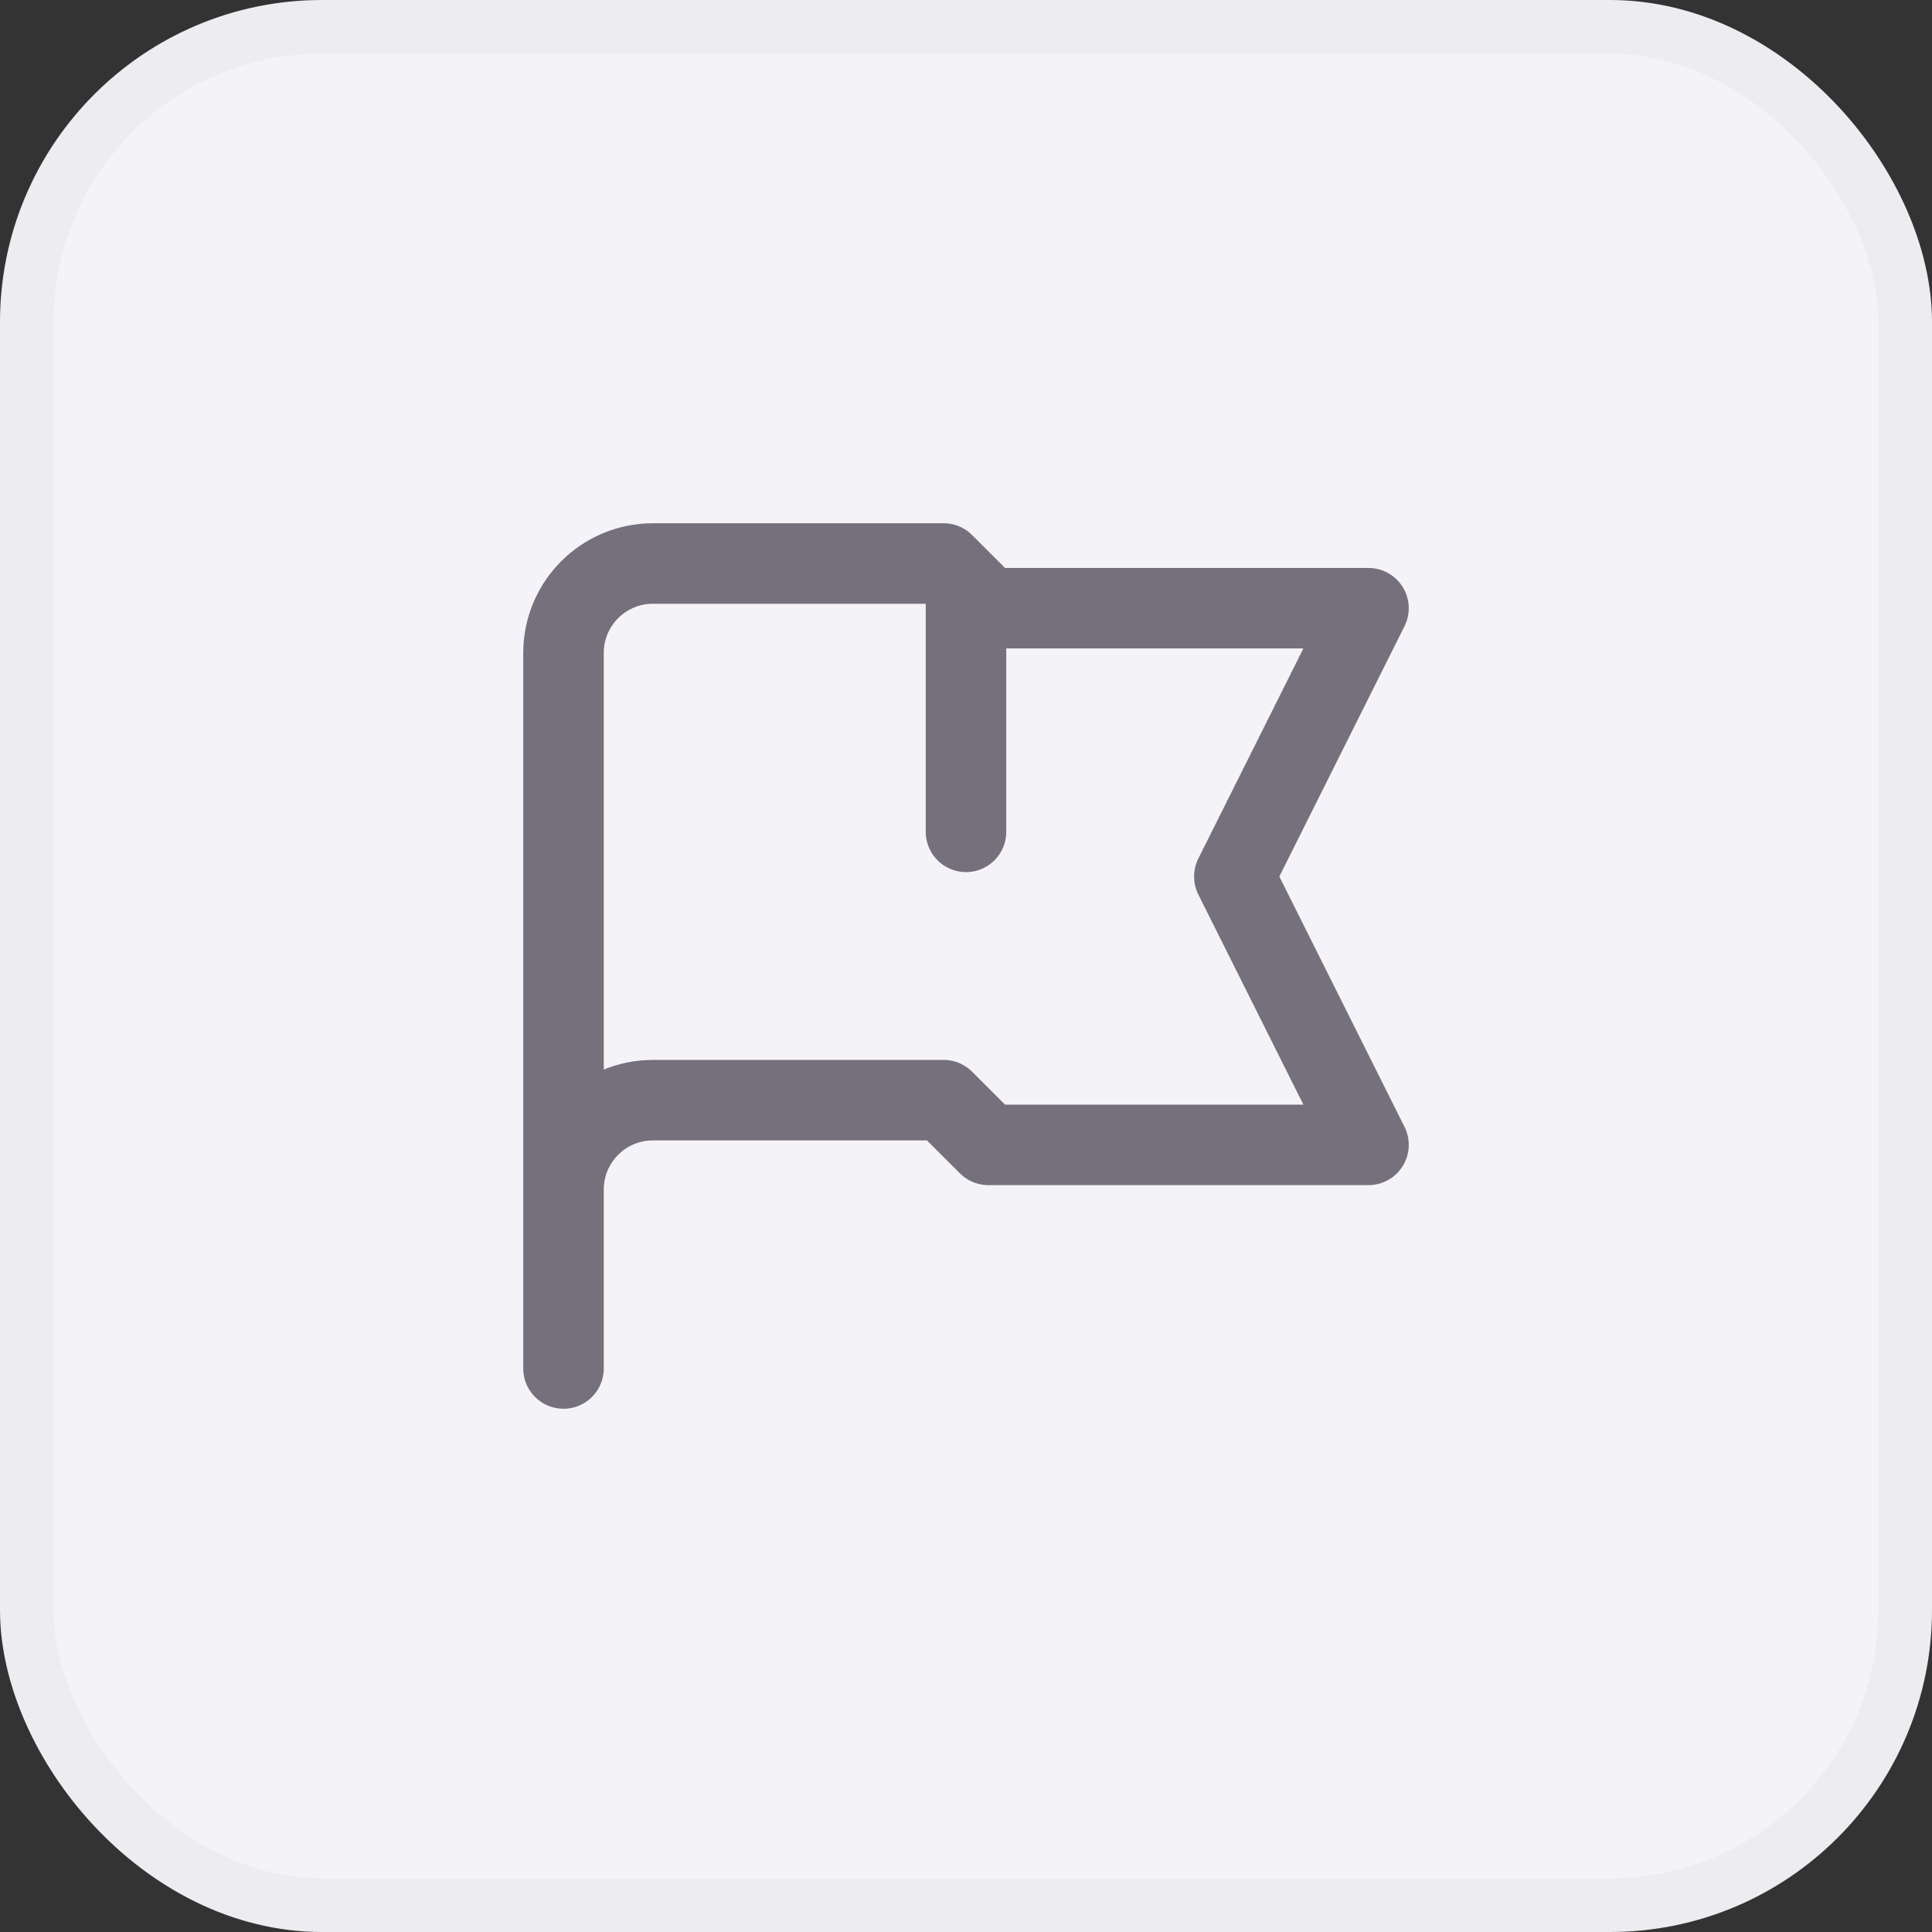
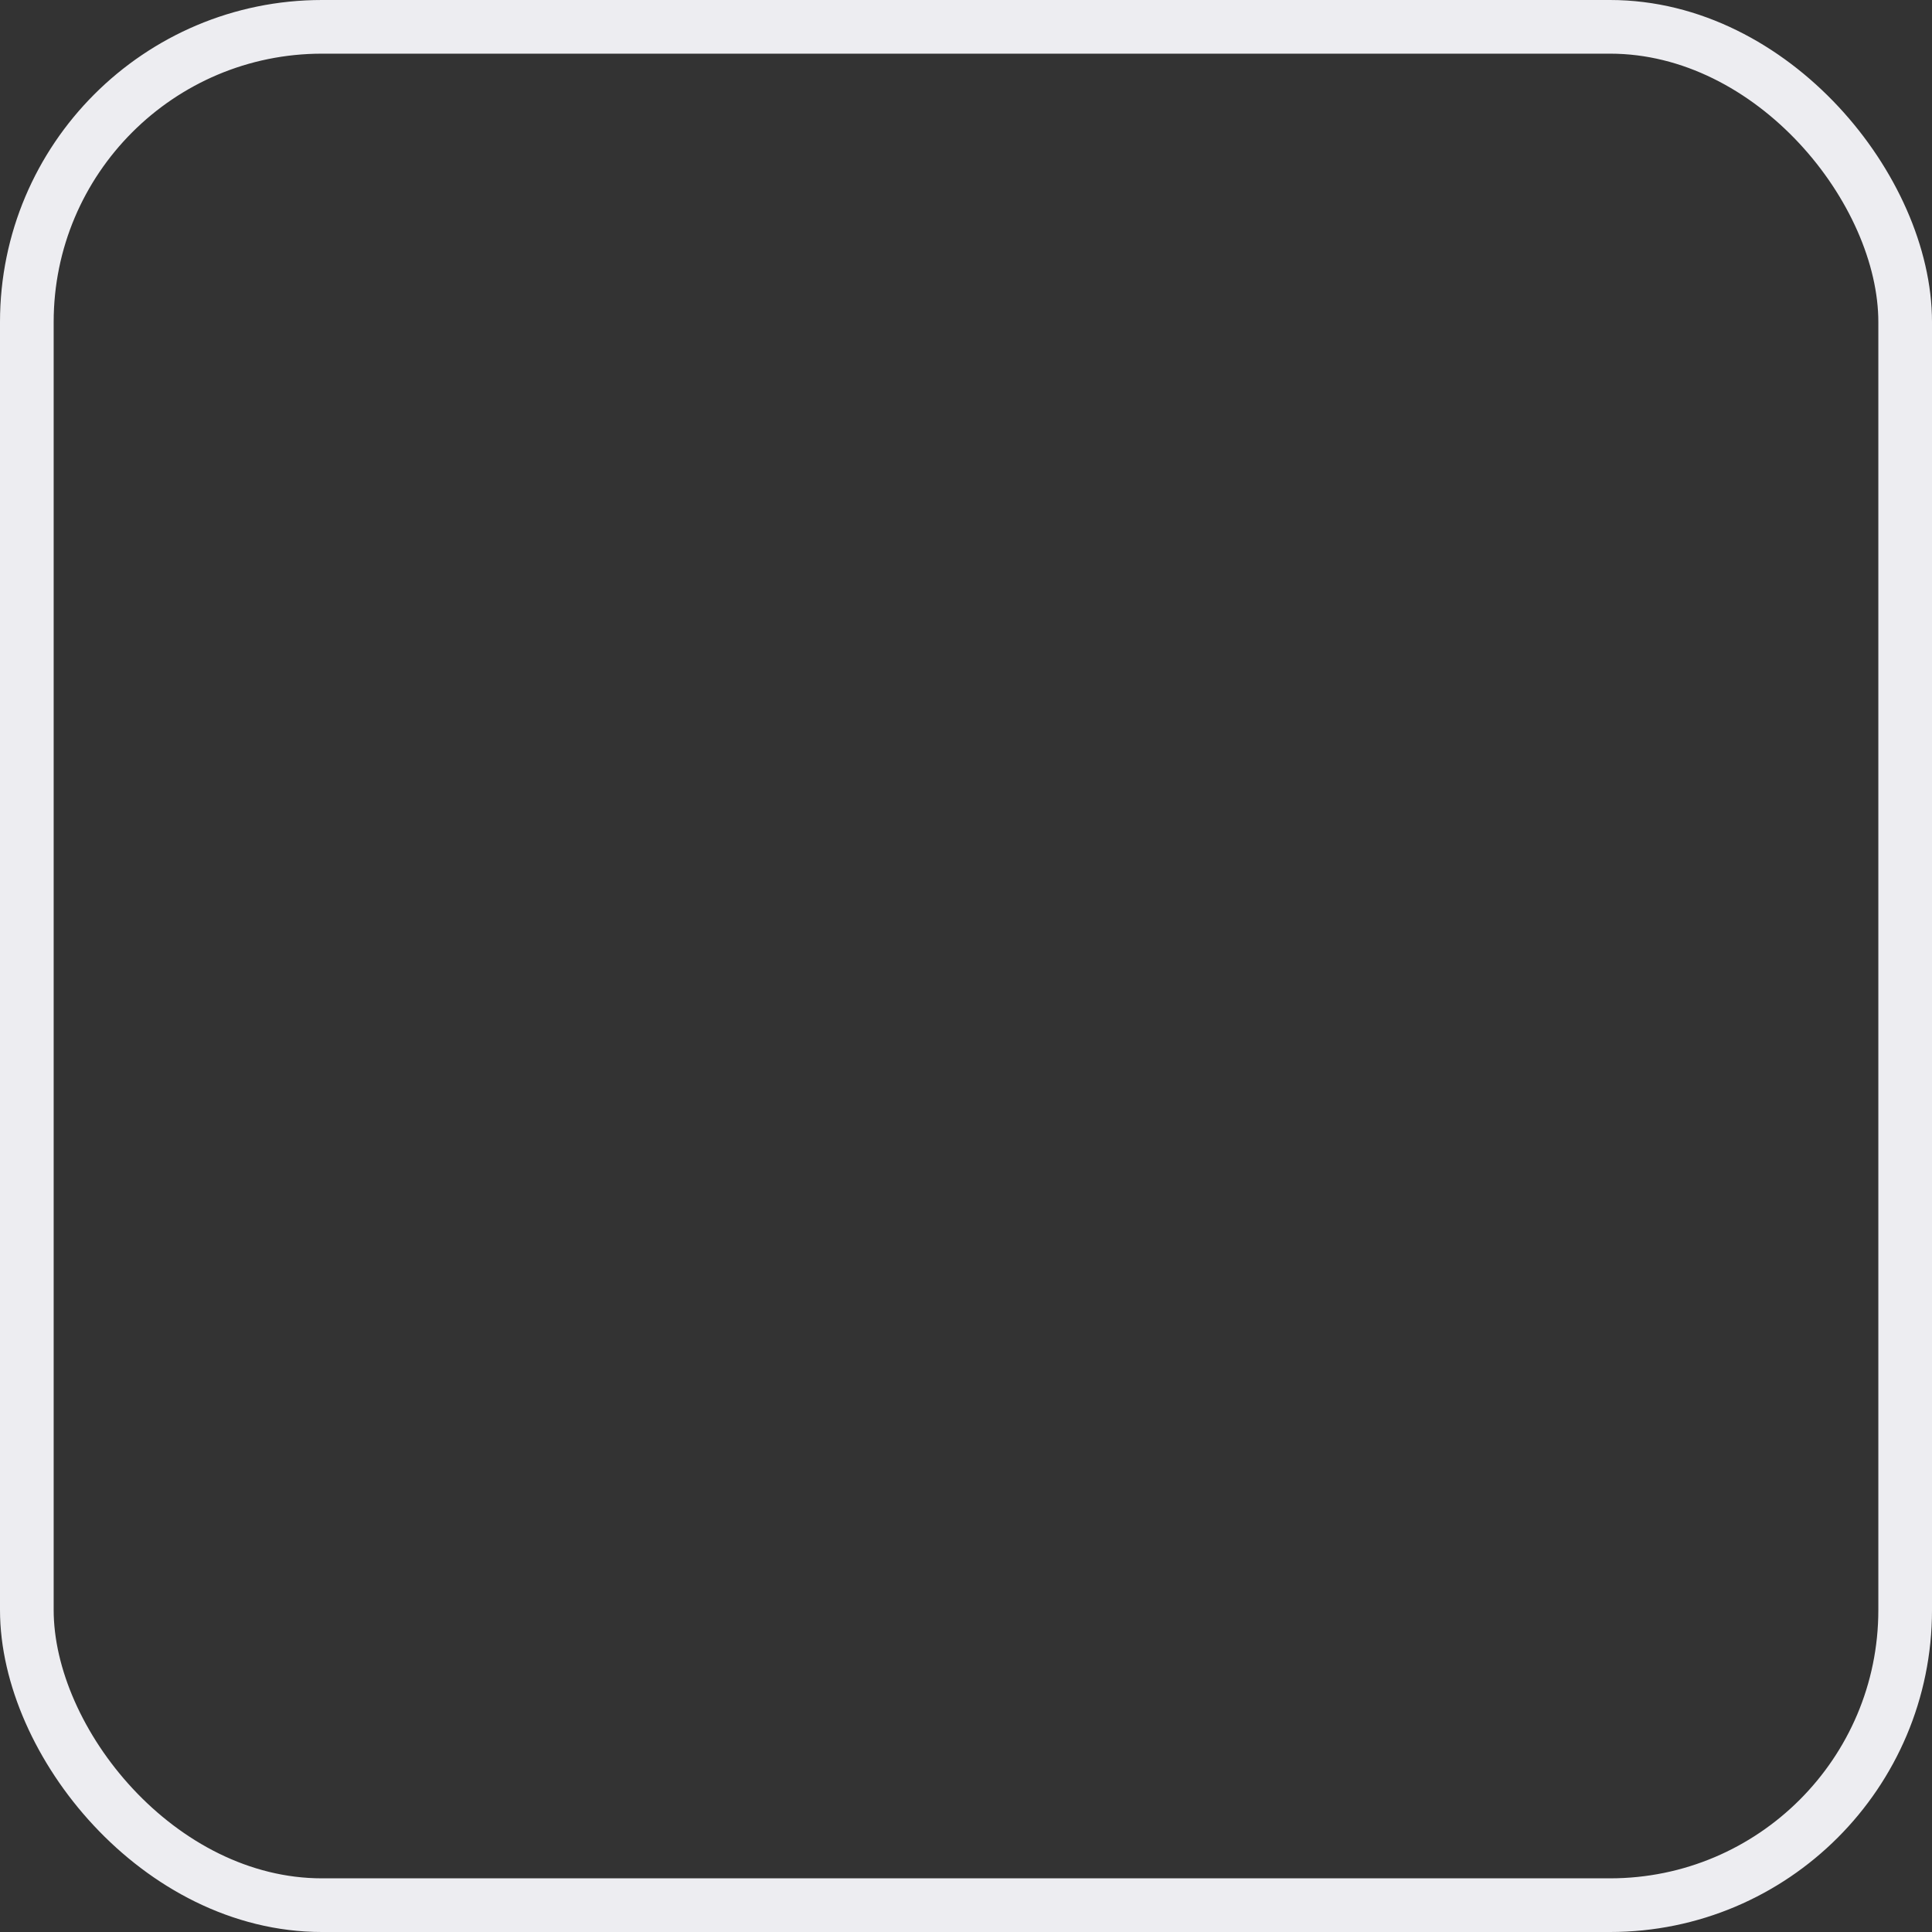
<svg xmlns="http://www.w3.org/2000/svg" width="36" height="36" viewBox="0 0 36 36" fill="none">
  <rect x="0" y="0" width="36" height="36" fill="#333333" stroke="none" />
-   <rect x="0.5" y="0.5" width="35" height="35" rx="5.5" fill="#F4F3F8" />
  <rect x="0.5" y="0.5" width="35" height="35" rx="5.5" stroke="#EDEDF1" />
-   <path d="M10.5 25.5V22.167M10.5 22.167V12.167C10.5 11.246 11.246 10.5 12.167 10.5H17.583L18.417 11.333H25.5L23 16.333L25.5 21.333H18.417L17.583 20.5H12.167C11.246 20.5 10.5 21.246 10.5 22.167ZM18 10.917V15.5" stroke="#75707C" stroke-width="1.5" stroke-linecap="round" stroke-linejoin="round" />
</svg>